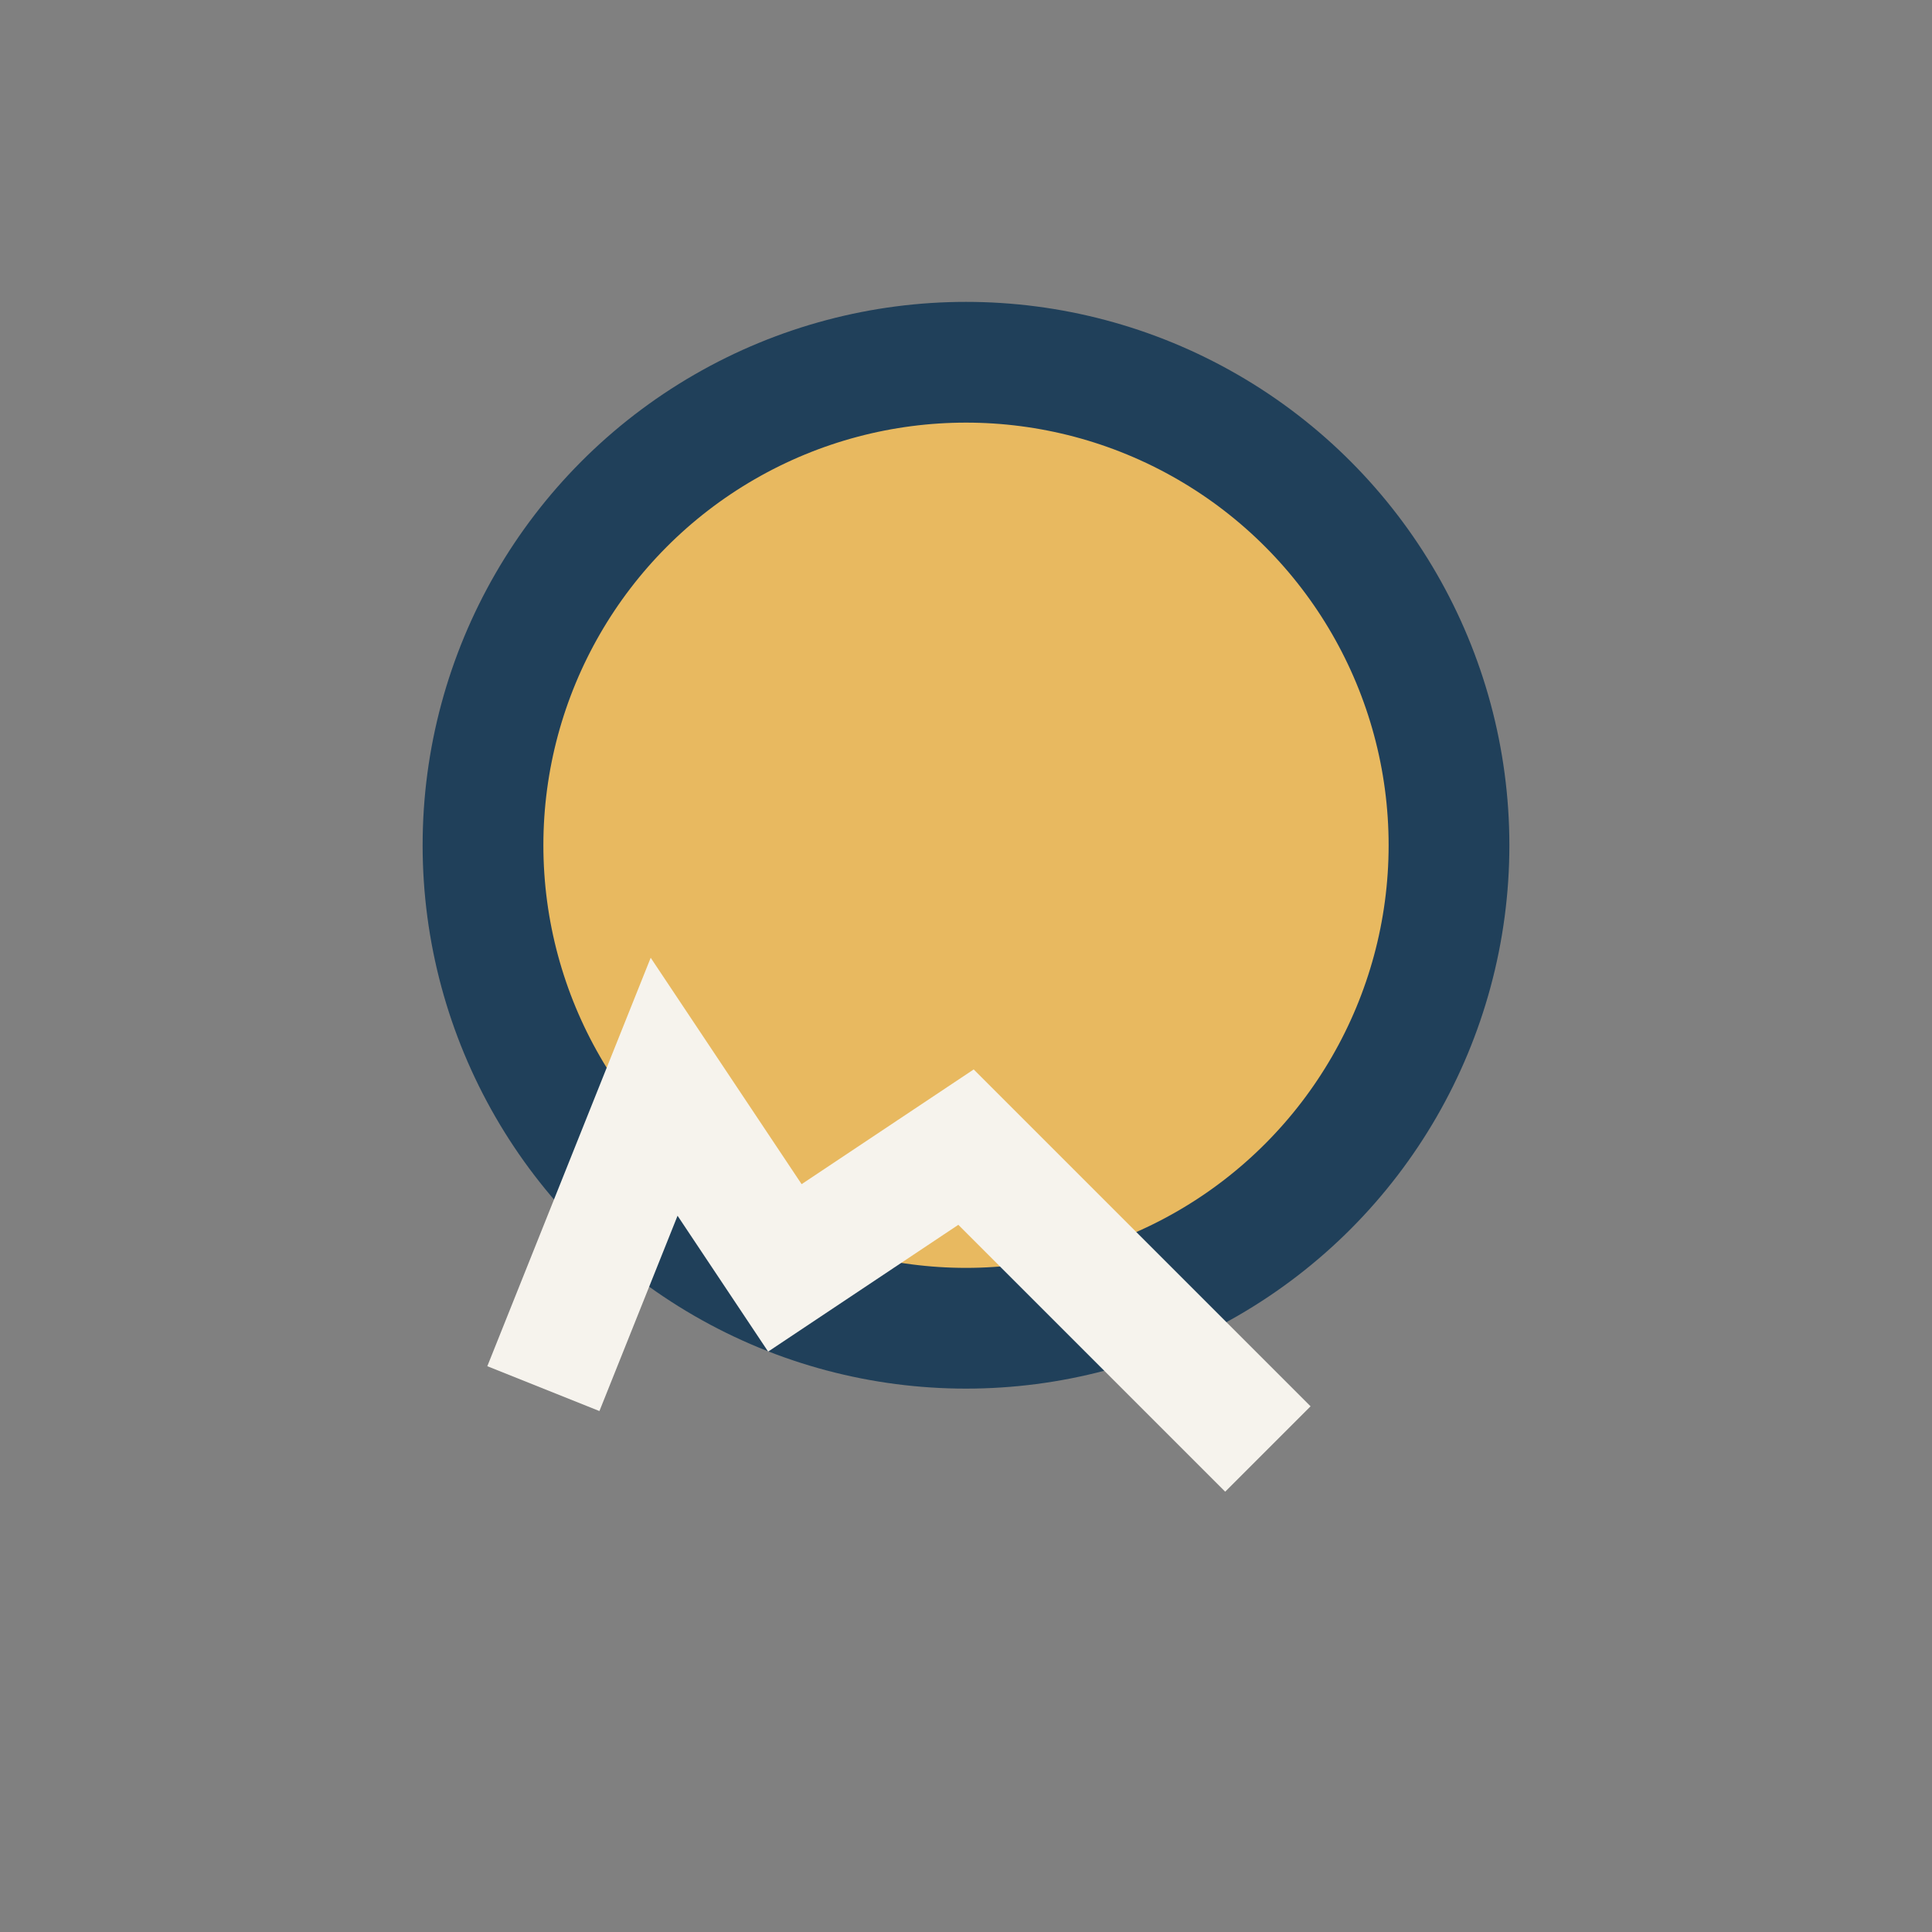
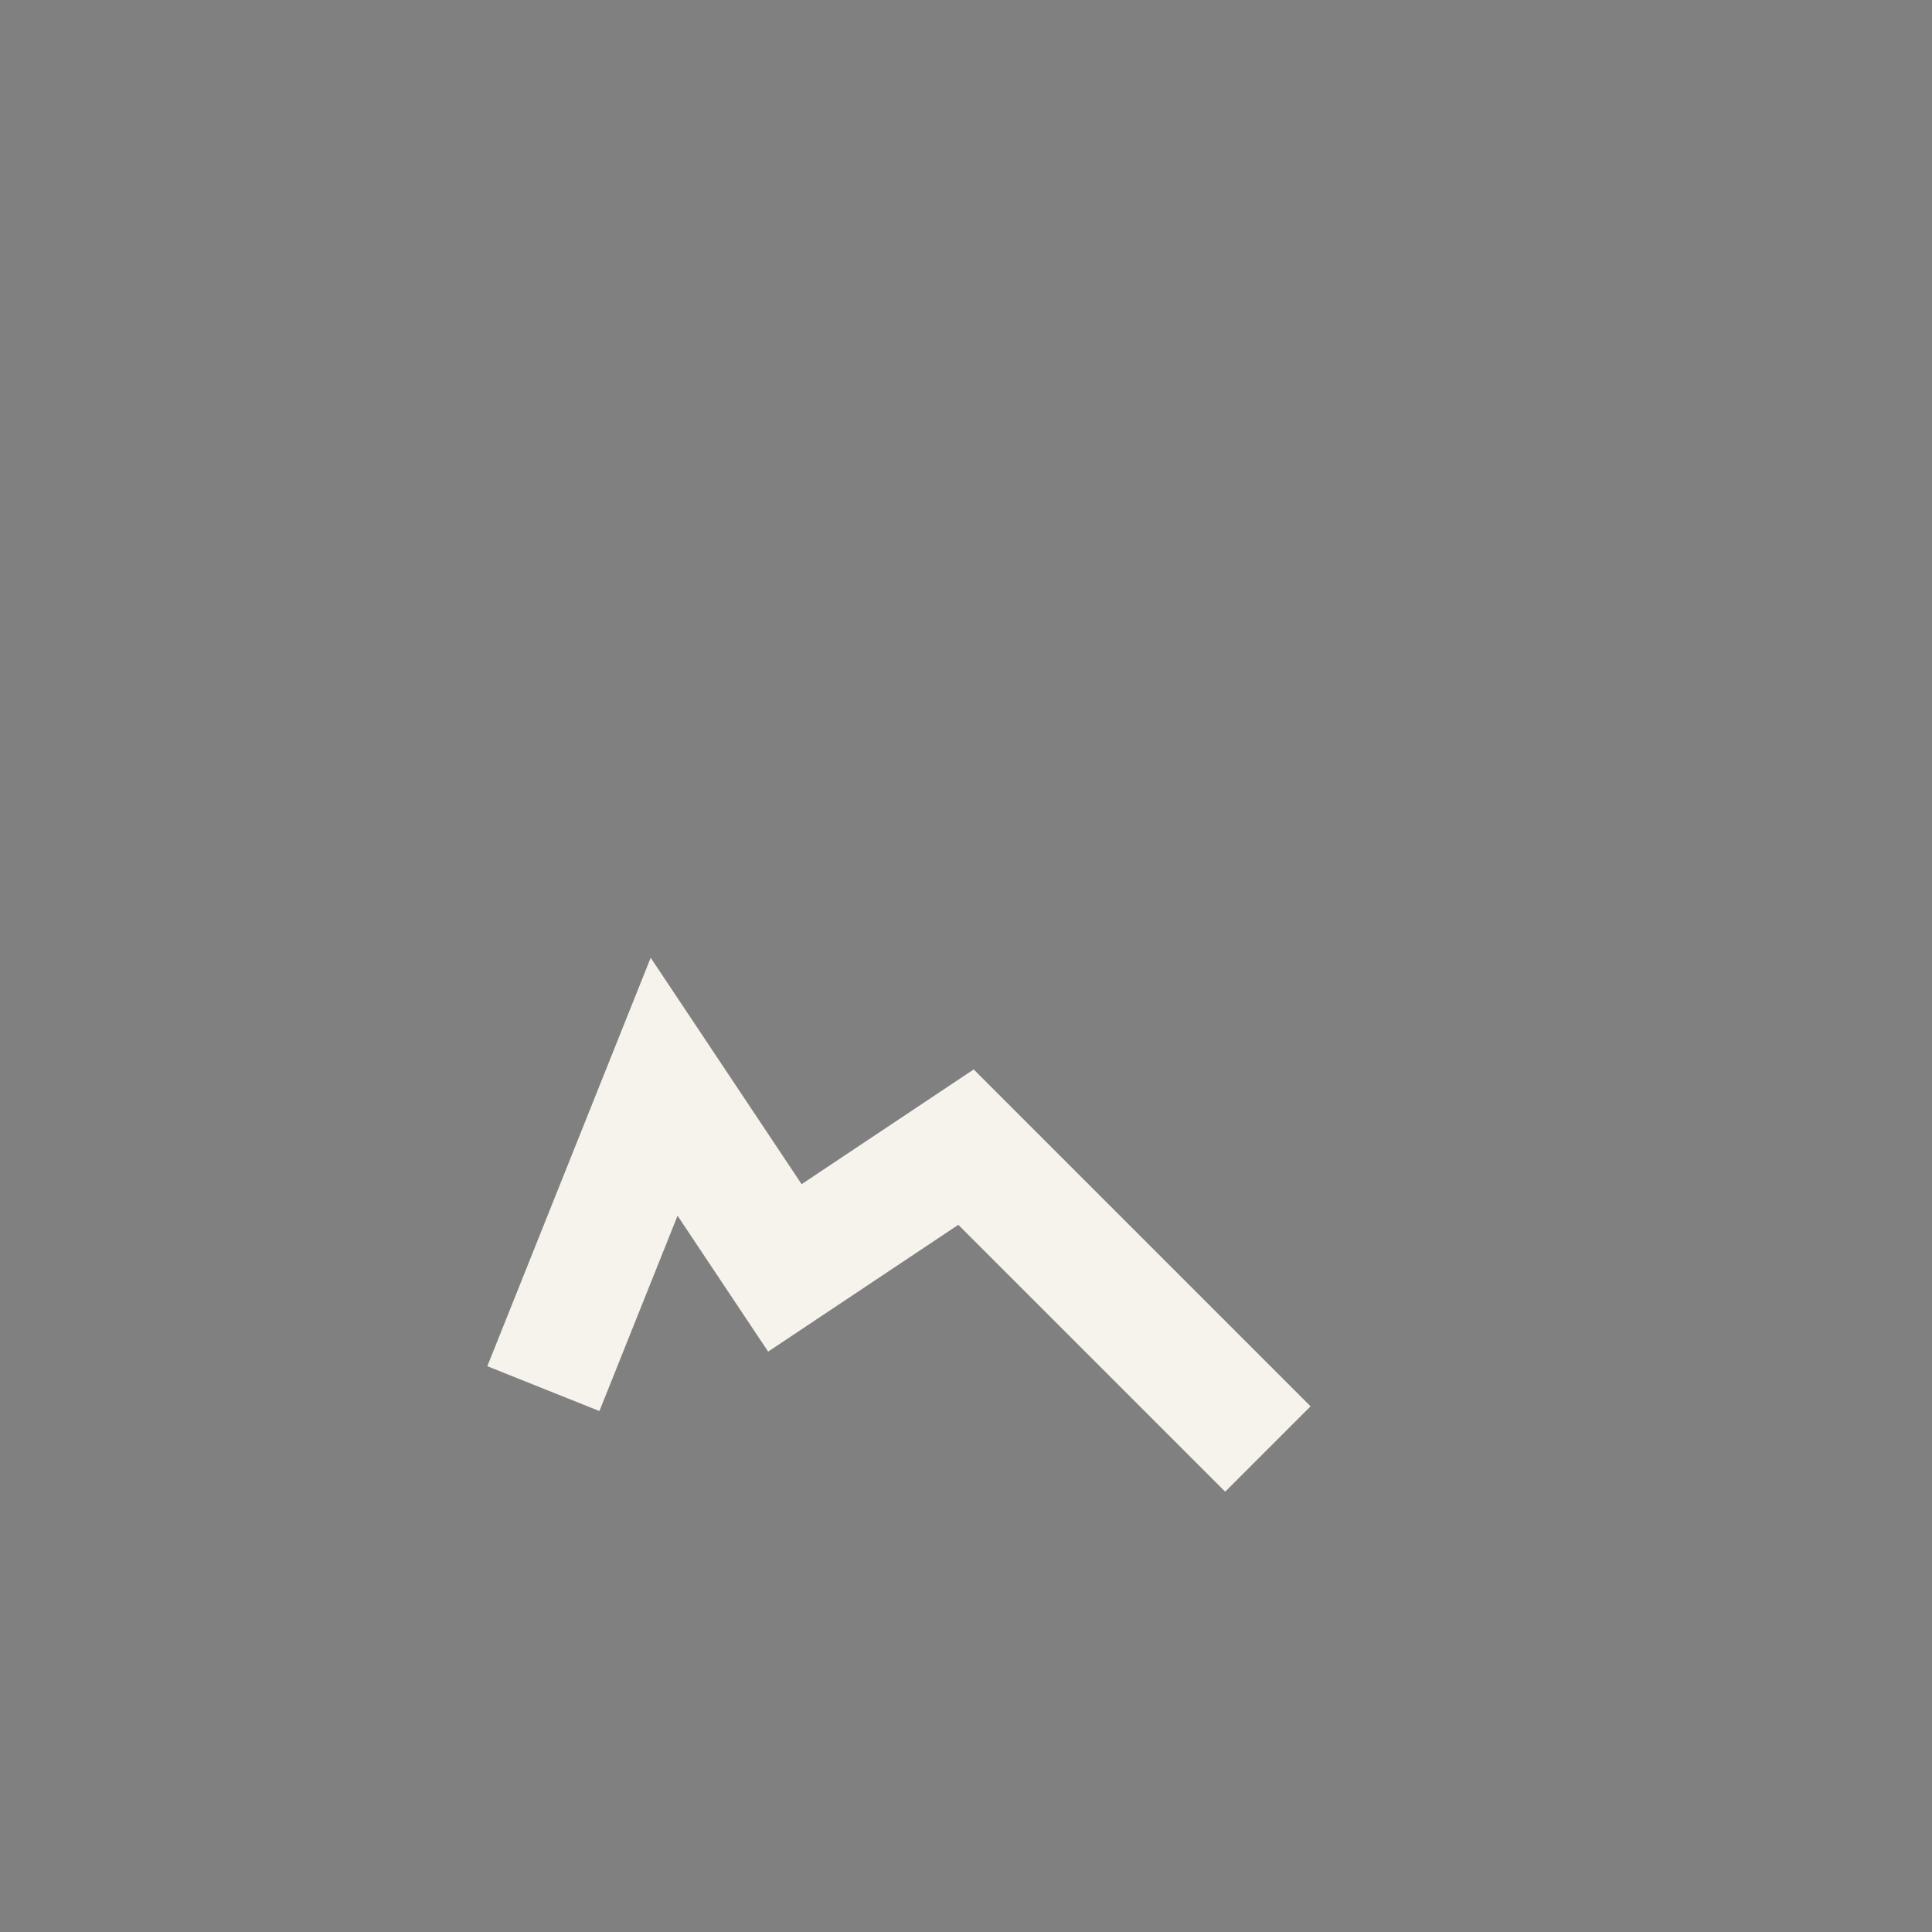
<svg xmlns="http://www.w3.org/2000/svg" width="32" height="32" viewBox="0 0 32 32">
  <rect x="0" y="0" width="32" height="32" fill="#808080" stroke="none" />
-   <circle cx="16" cy="14" r="8" fill="#E8B960" stroke="#20405A" stroke-width="2" />
  <path d="M9 23l2-5 2 3 3-2 5 5" stroke="#F6F3ED" stroke-width="2" fill="none" />
</svg>